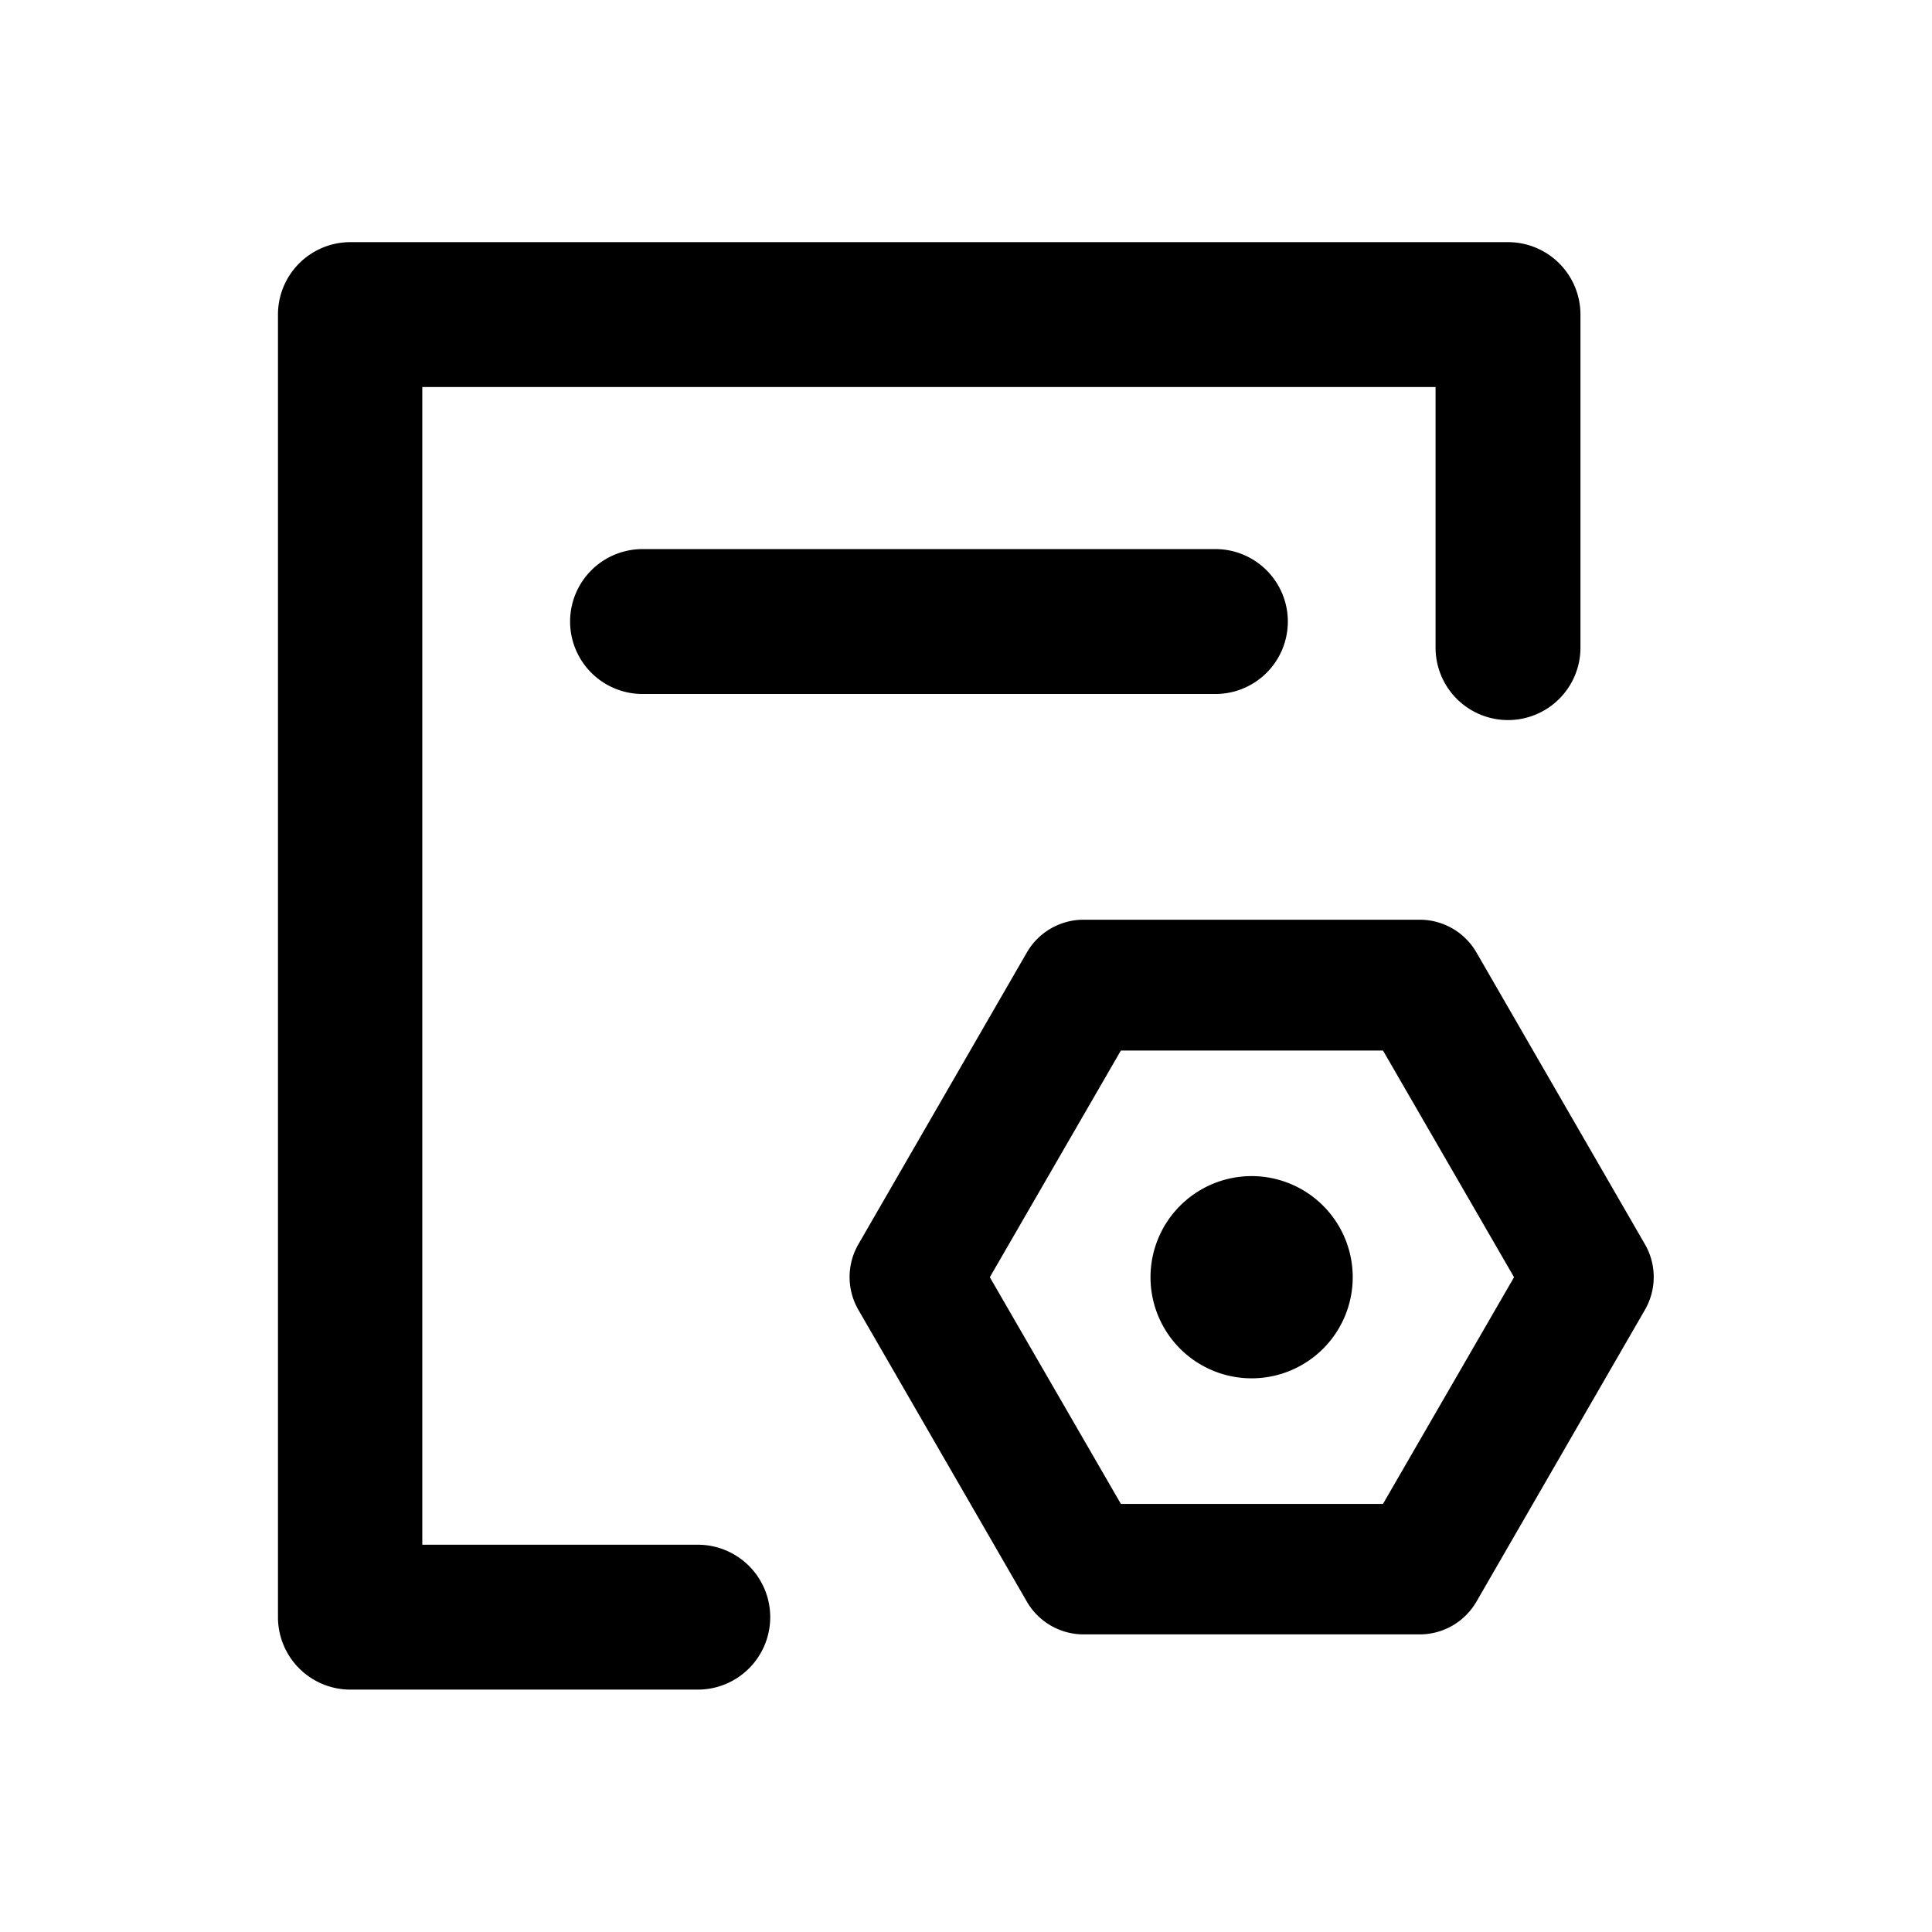
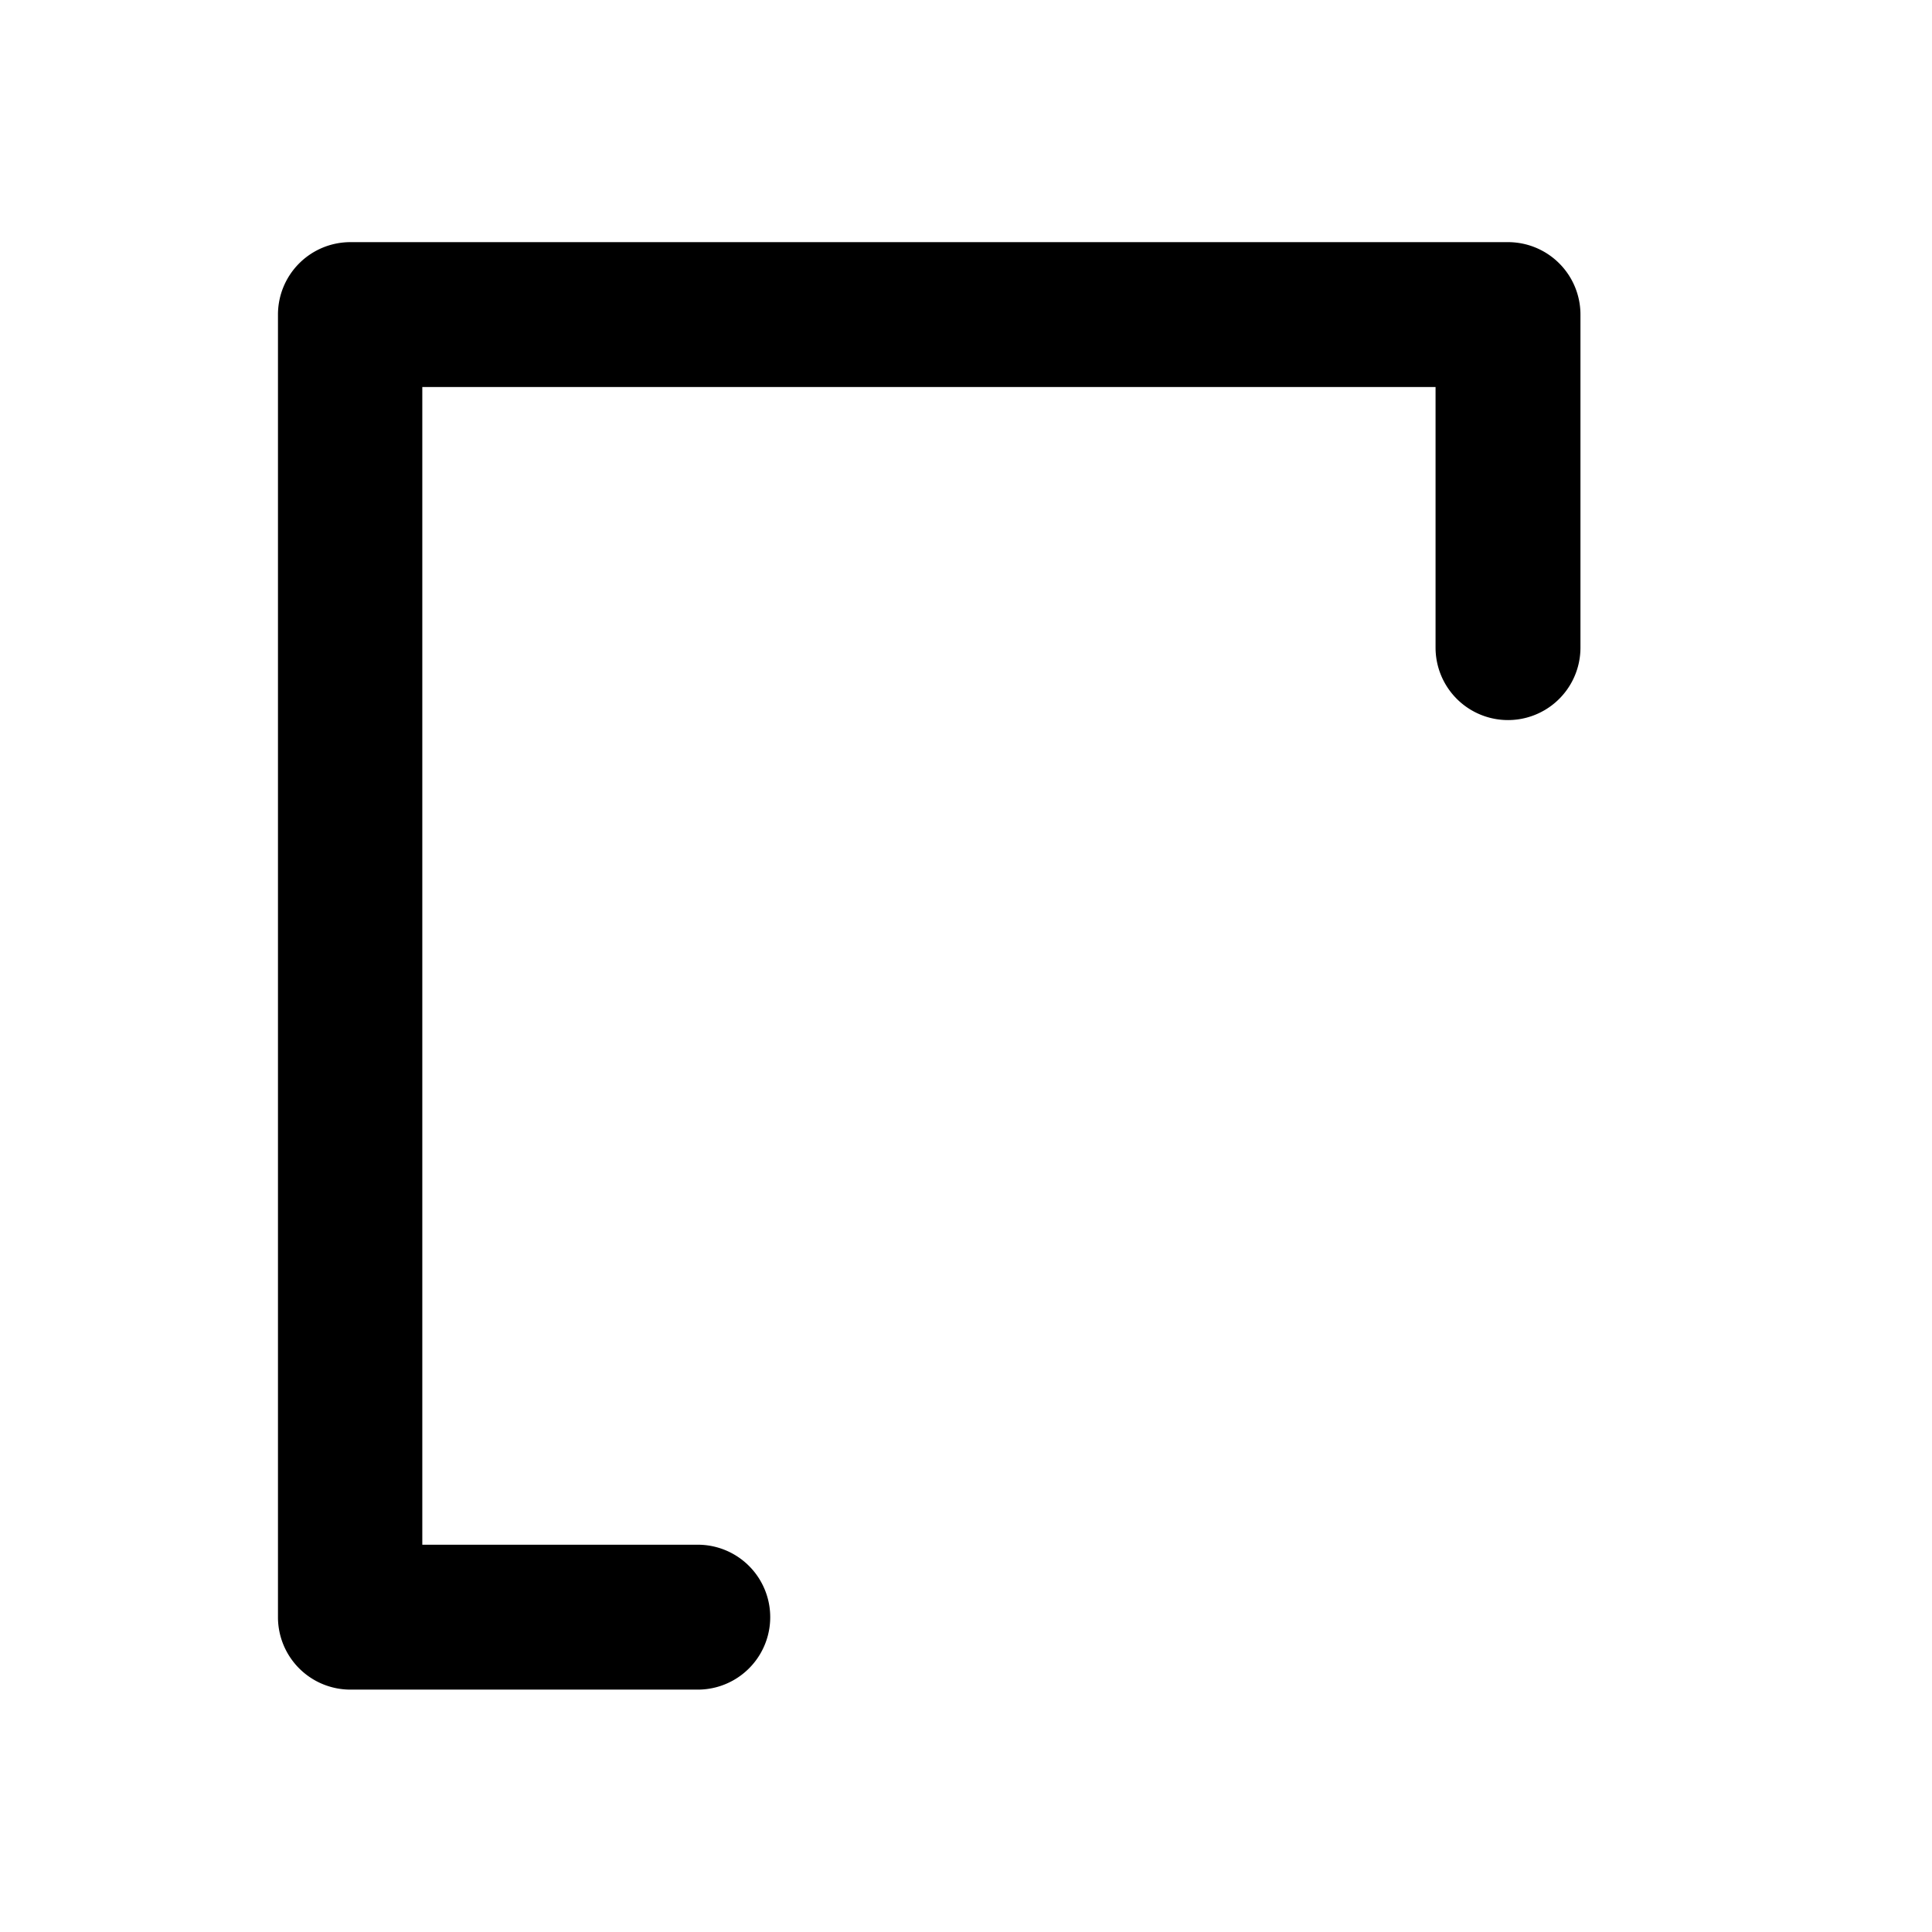
<svg xmlns="http://www.w3.org/2000/svg" width="24" height="24" viewBox="0 0 24 24">
  <g id="StrategicManagement" transform="translate(2769 1205)">
    <g id="组_18627" data-name="组 18627" transform="translate(-2871.594 -1287.111)">
-       <path id="路径_17493" data-name="路径 17493" d="M278.147,264.96a.9.9,0,1,0,0,1.8h7.116a.9.9,0,0,0,0-1.8Z" transform="translate(-167.571 -176.028)" />
      <path id="路径_17494" data-name="路径 17494" d="M111.257,101.3H107.84V86.919h12.587v3.237a.9.9,0,1,0,1.8,0V86.019a.9.9,0,0,0-.9-.9H106.947a.9.9,0,0,0-.9.9V102.2a.9.9,0,0,0,.9.9h4.315a.9.9,0,1,0,0-1.8Z" transform="translate(0)" />
-       <path id="路径_17495" data-name="路径 17495" d="M618.6,634.96a1.256,1.256,0,1,0-1.255-1.256A1.256,1.256,0,0,0,618.6,634.96Z" transform="translate(-500.459 -535.727)" />
-       <path id="路径_17496" data-name="路径 17496" d="M443.265,490.71a.814.814,0,0,0,.7.407h4.185a.814.814,0,0,0,.7-.407l2.093-3.625a.814.814,0,0,0,0-.814l-2.093-3.625a.814.814,0,0,0-.7-.407h-4.185a.814.814,0,0,0-.7.407l-2.093,3.625a.814.814,0,0,0,0,.814Zm1.168-6.846h3.256l1.628,2.816-1.628,2.816h-3.256l-1.628-2.816Z" transform="translate(-327.915 -388.703)" />
    </g>
    <g id="边缘框" transform="translate(-2769 -1205)">
-       <rect id="边缘框-2" data-name="边缘框" width="24" height="24" fill="none" />
-     </g>
+       </g>
  </g>
</svg>